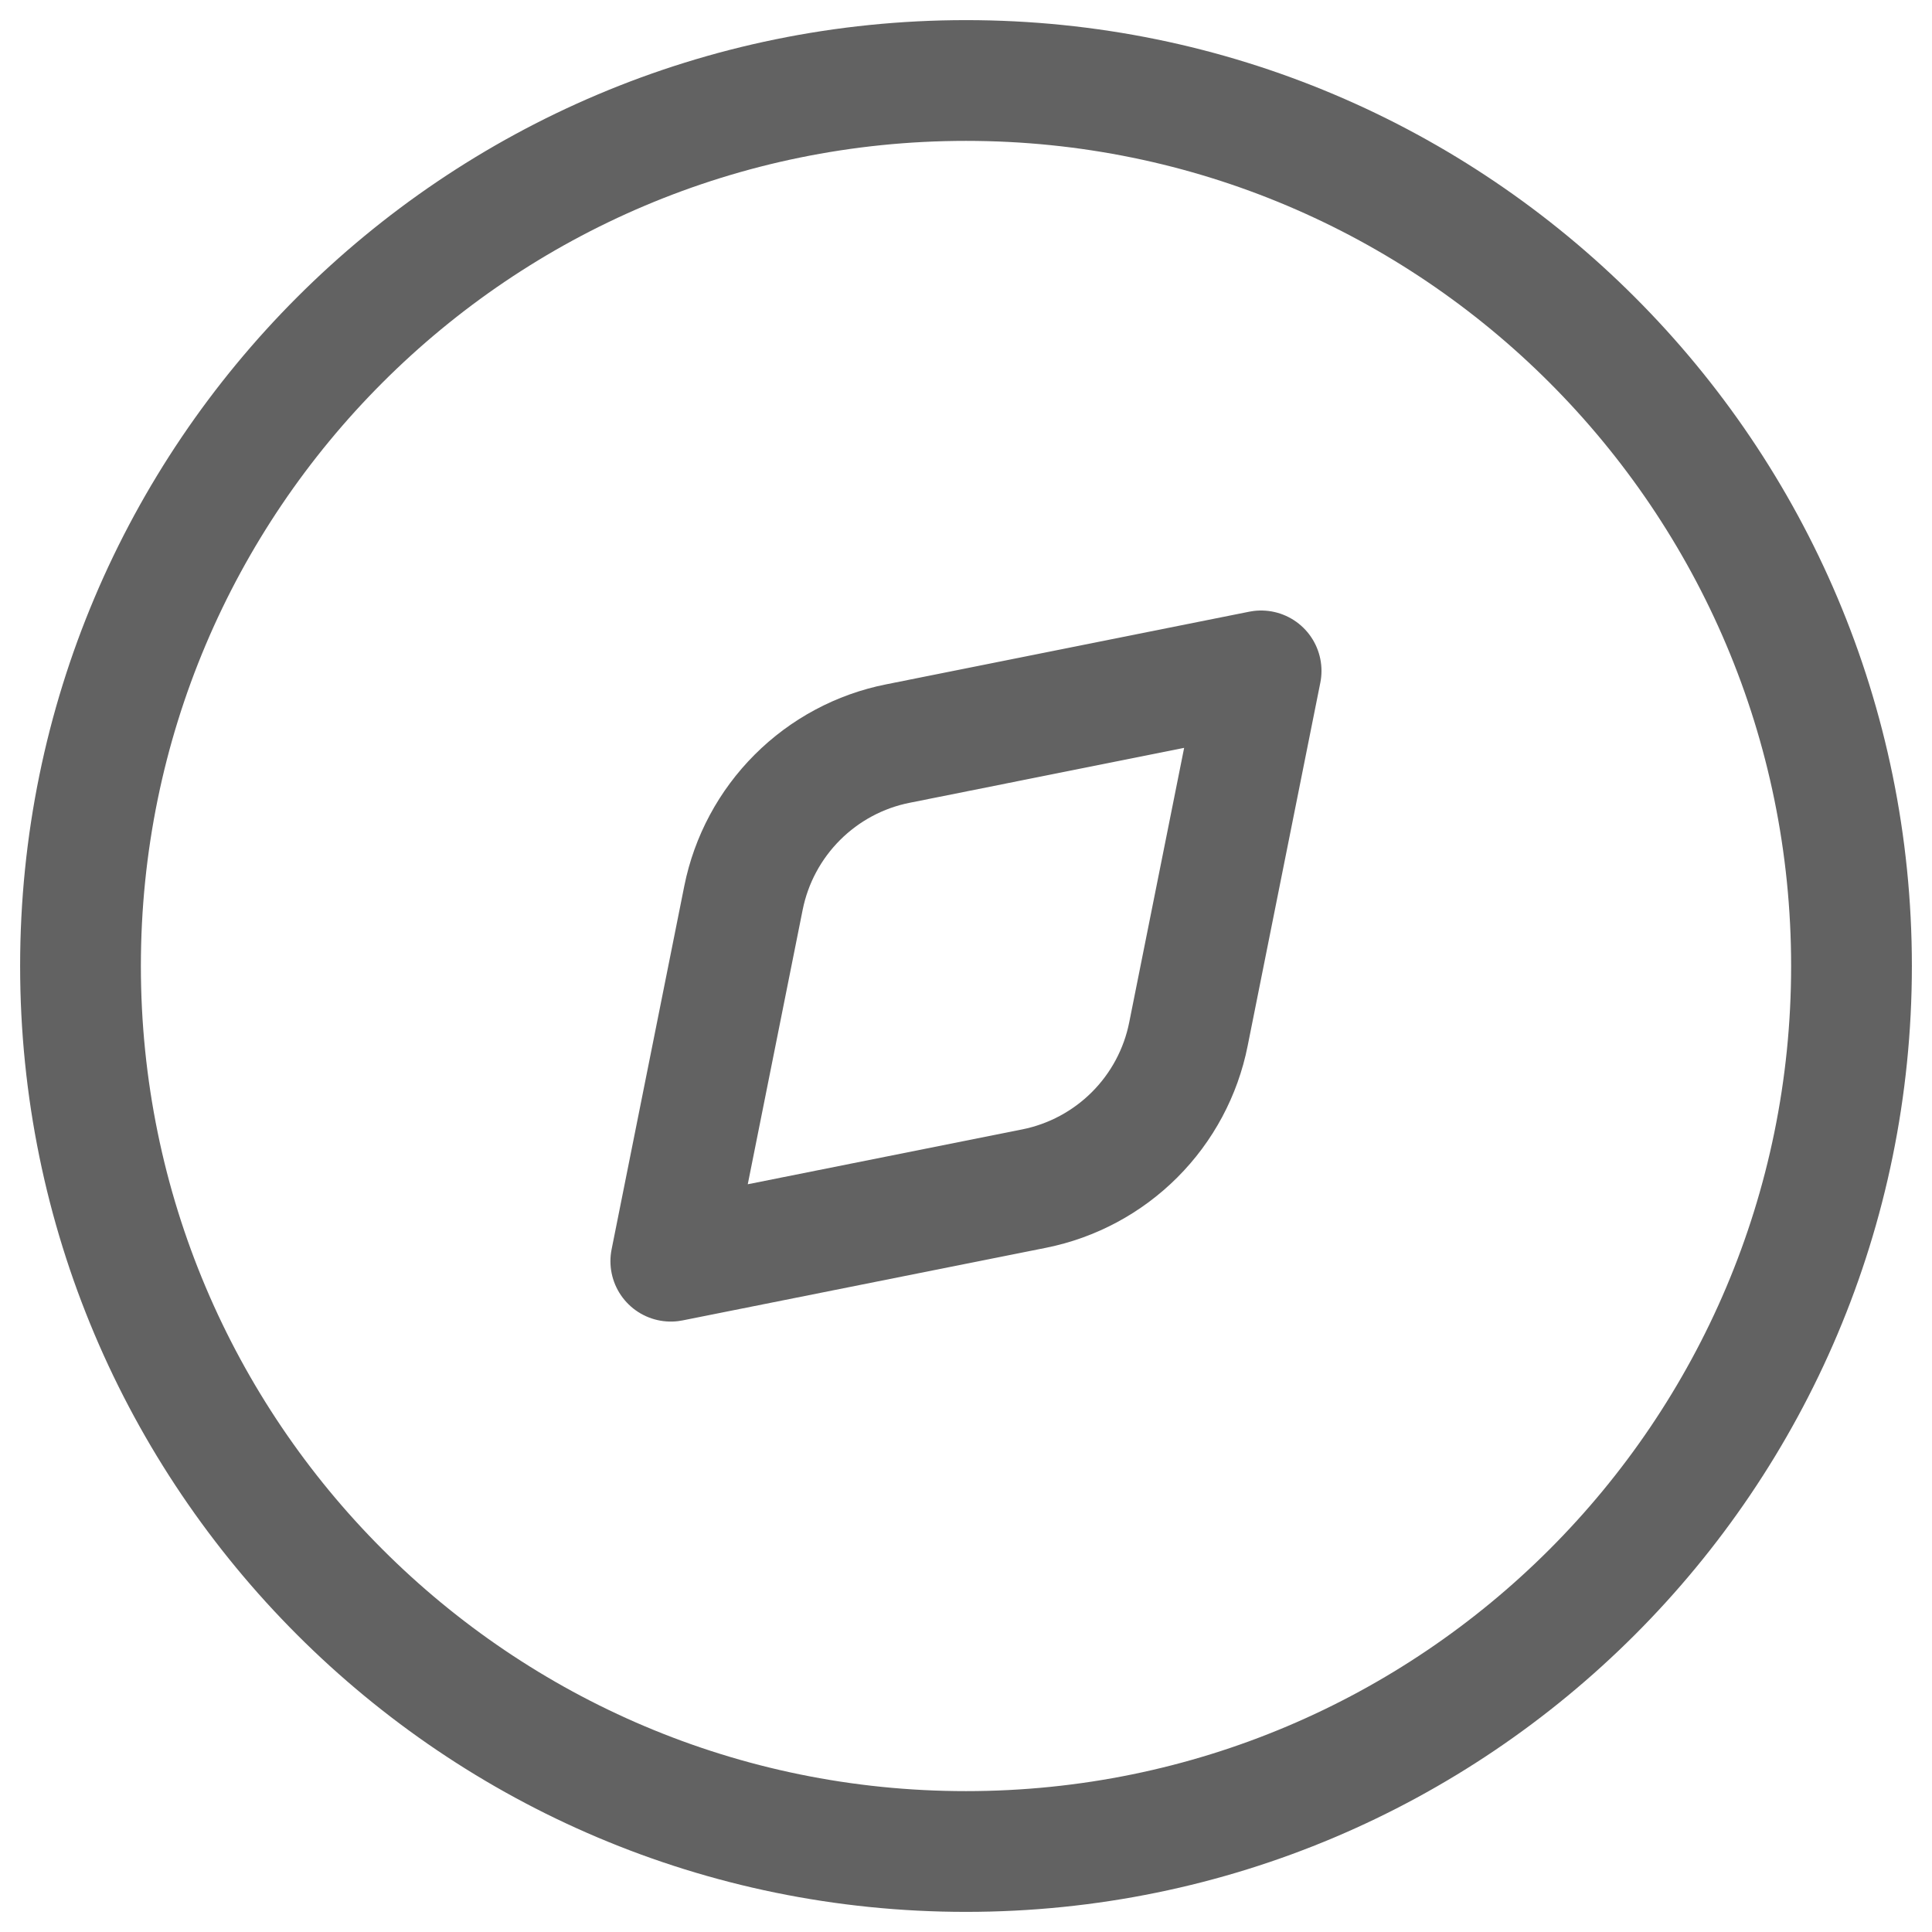
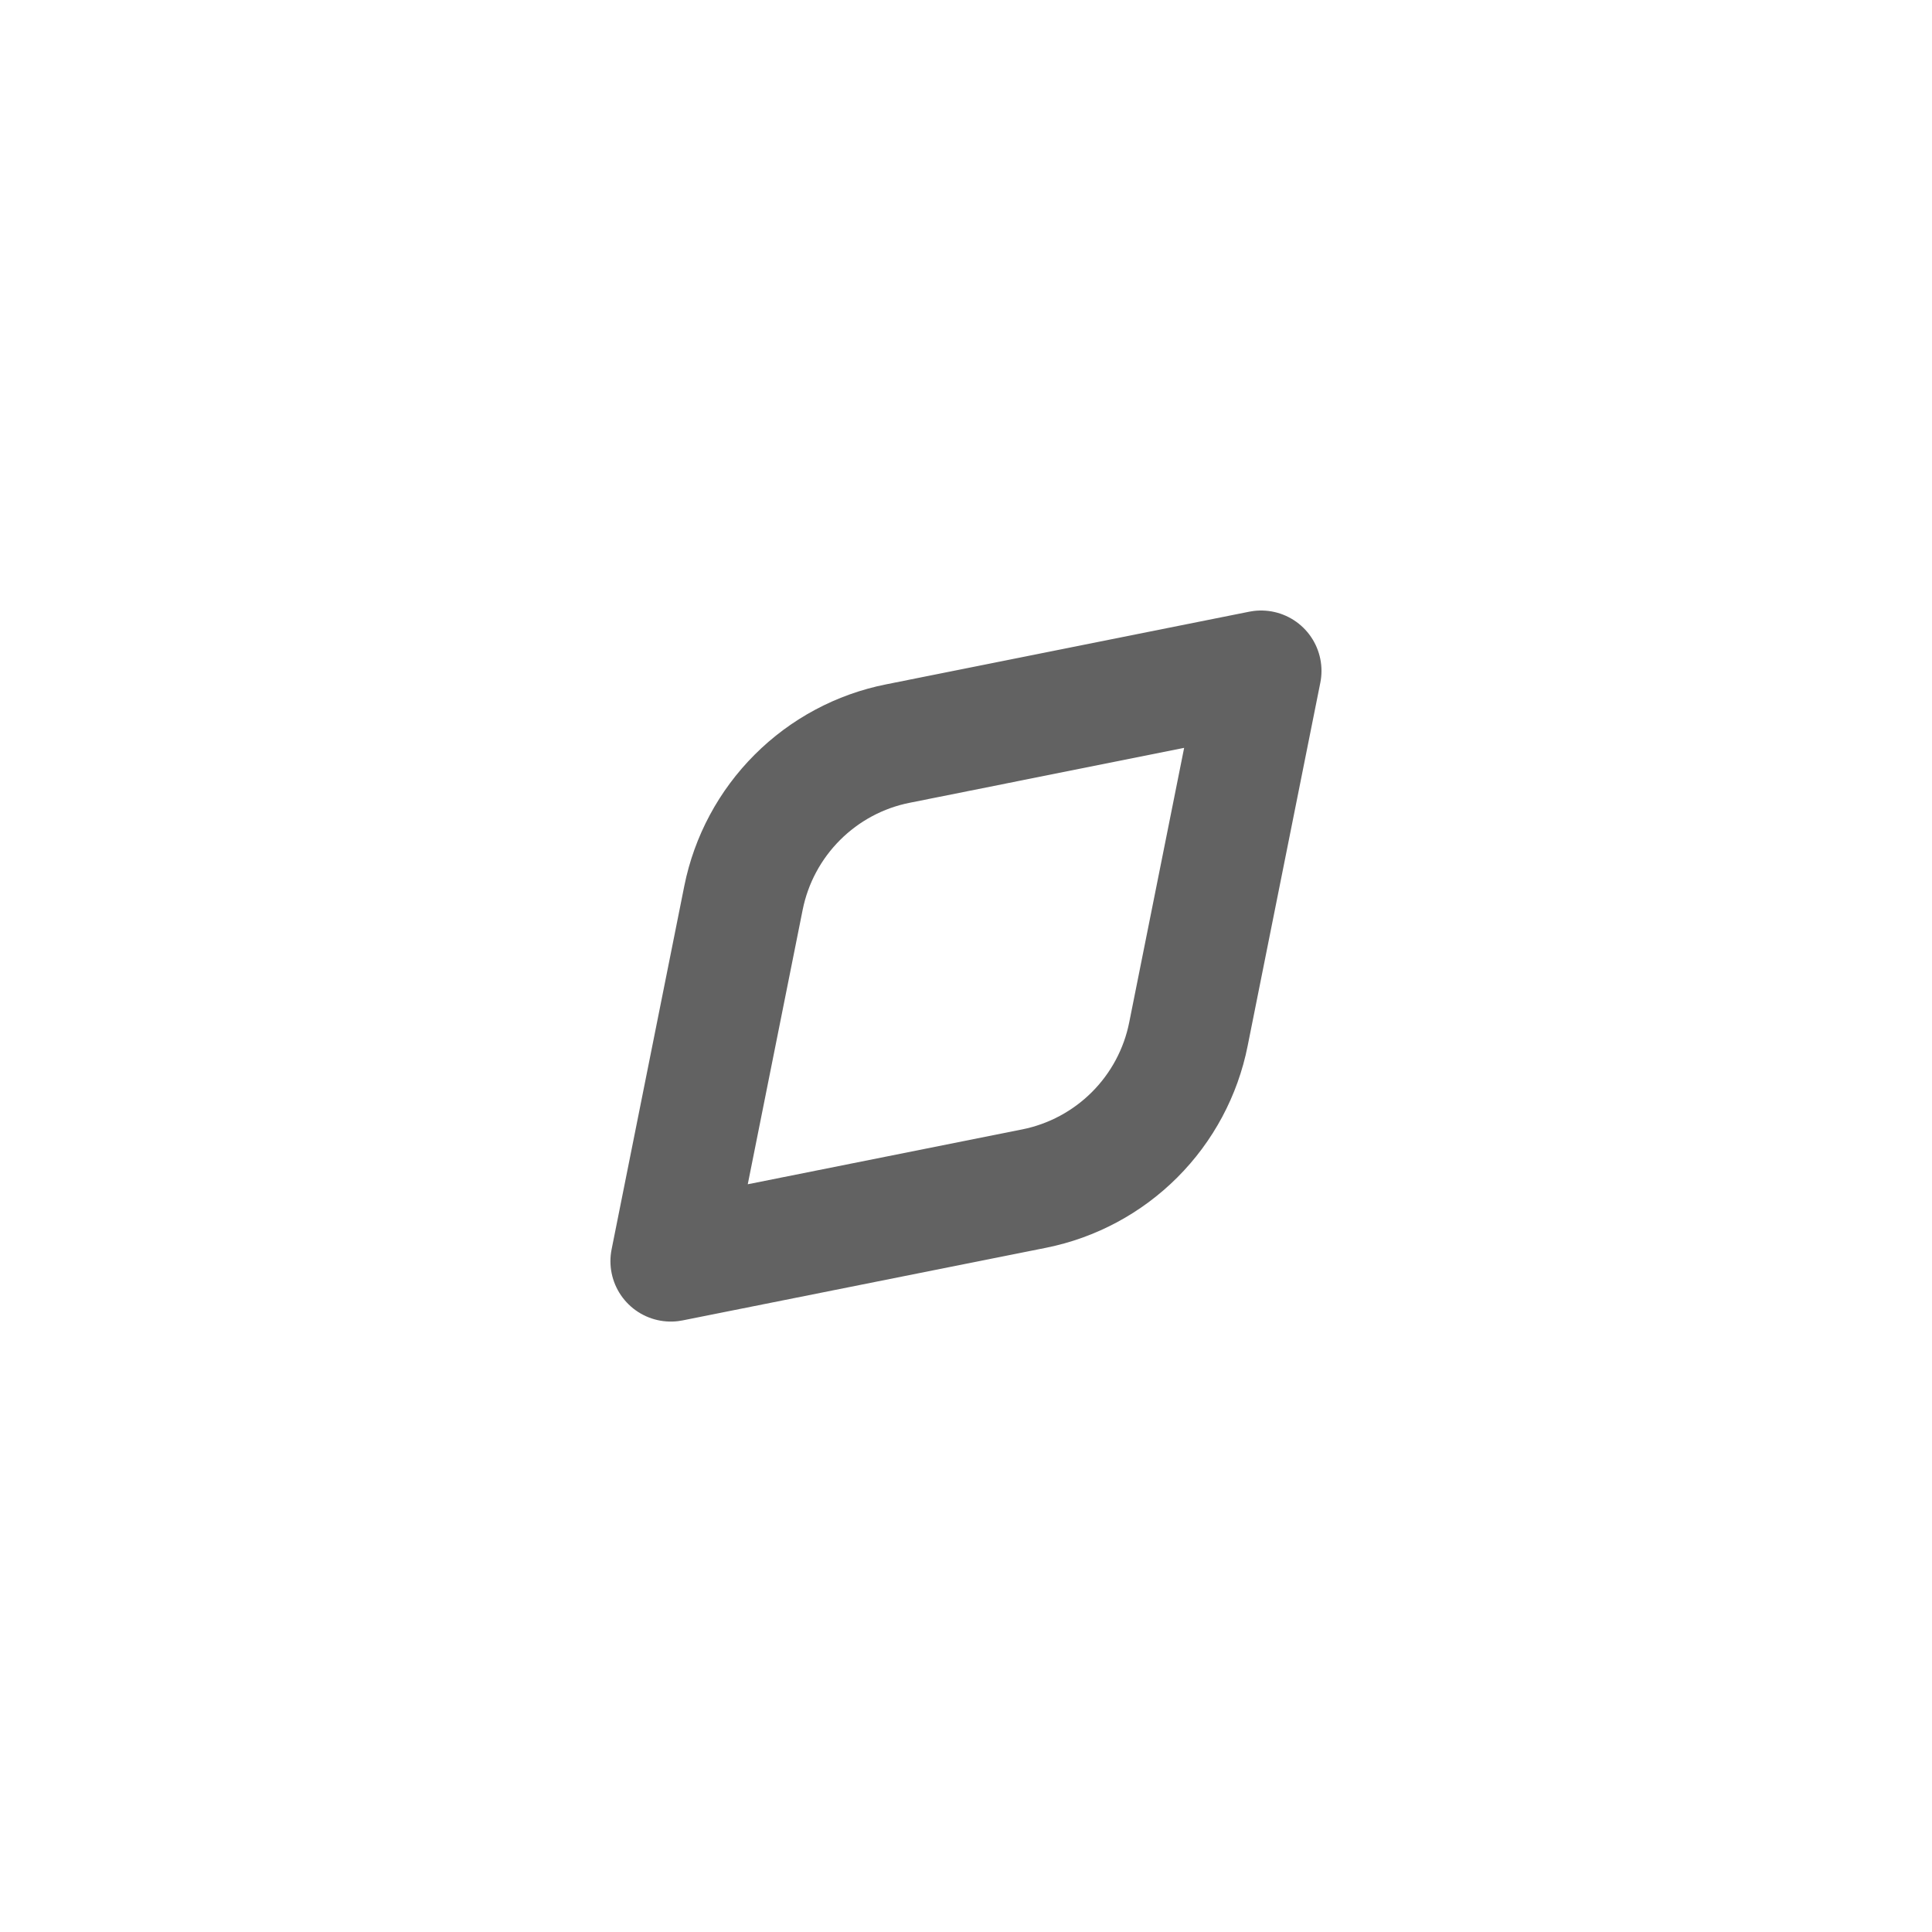
<svg xmlns="http://www.w3.org/2000/svg" width="24" height="24" viewBox="0 0 24 24" fill="none">
  <g clip-path="url(#clip0_6459_29443)">
-     <path d="M12 23C18.075 23 23 18.075 23 12C23 5.925 18.075 1 12 1C5.925 1 1 5.925 1 12C1 18.075 5.925 23 12 23Z" stroke="#626262" stroke-width="1.5" stroke-linecap="round" stroke-linejoin="round" />
    <path d="M11.153 9.237L15.666 8.334L14.763 12.847C14.669 13.32 14.436 13.755 14.095 14.096C13.754 14.437 13.32 14.67 12.847 14.765L8.333 15.667L9.236 11.153C9.331 10.68 9.564 10.246 9.905 9.905C10.246 9.564 10.68 9.331 11.153 9.237Z" stroke="#626262" stroke-width="1.5" stroke-linecap="round" stroke-linejoin="round" />
  </g>
  <defs>
    <clipPath id="clip0_6459_29443">
      <rect width="24" height="24" fill="white" />
    </clipPath>
  </defs>
</svg>